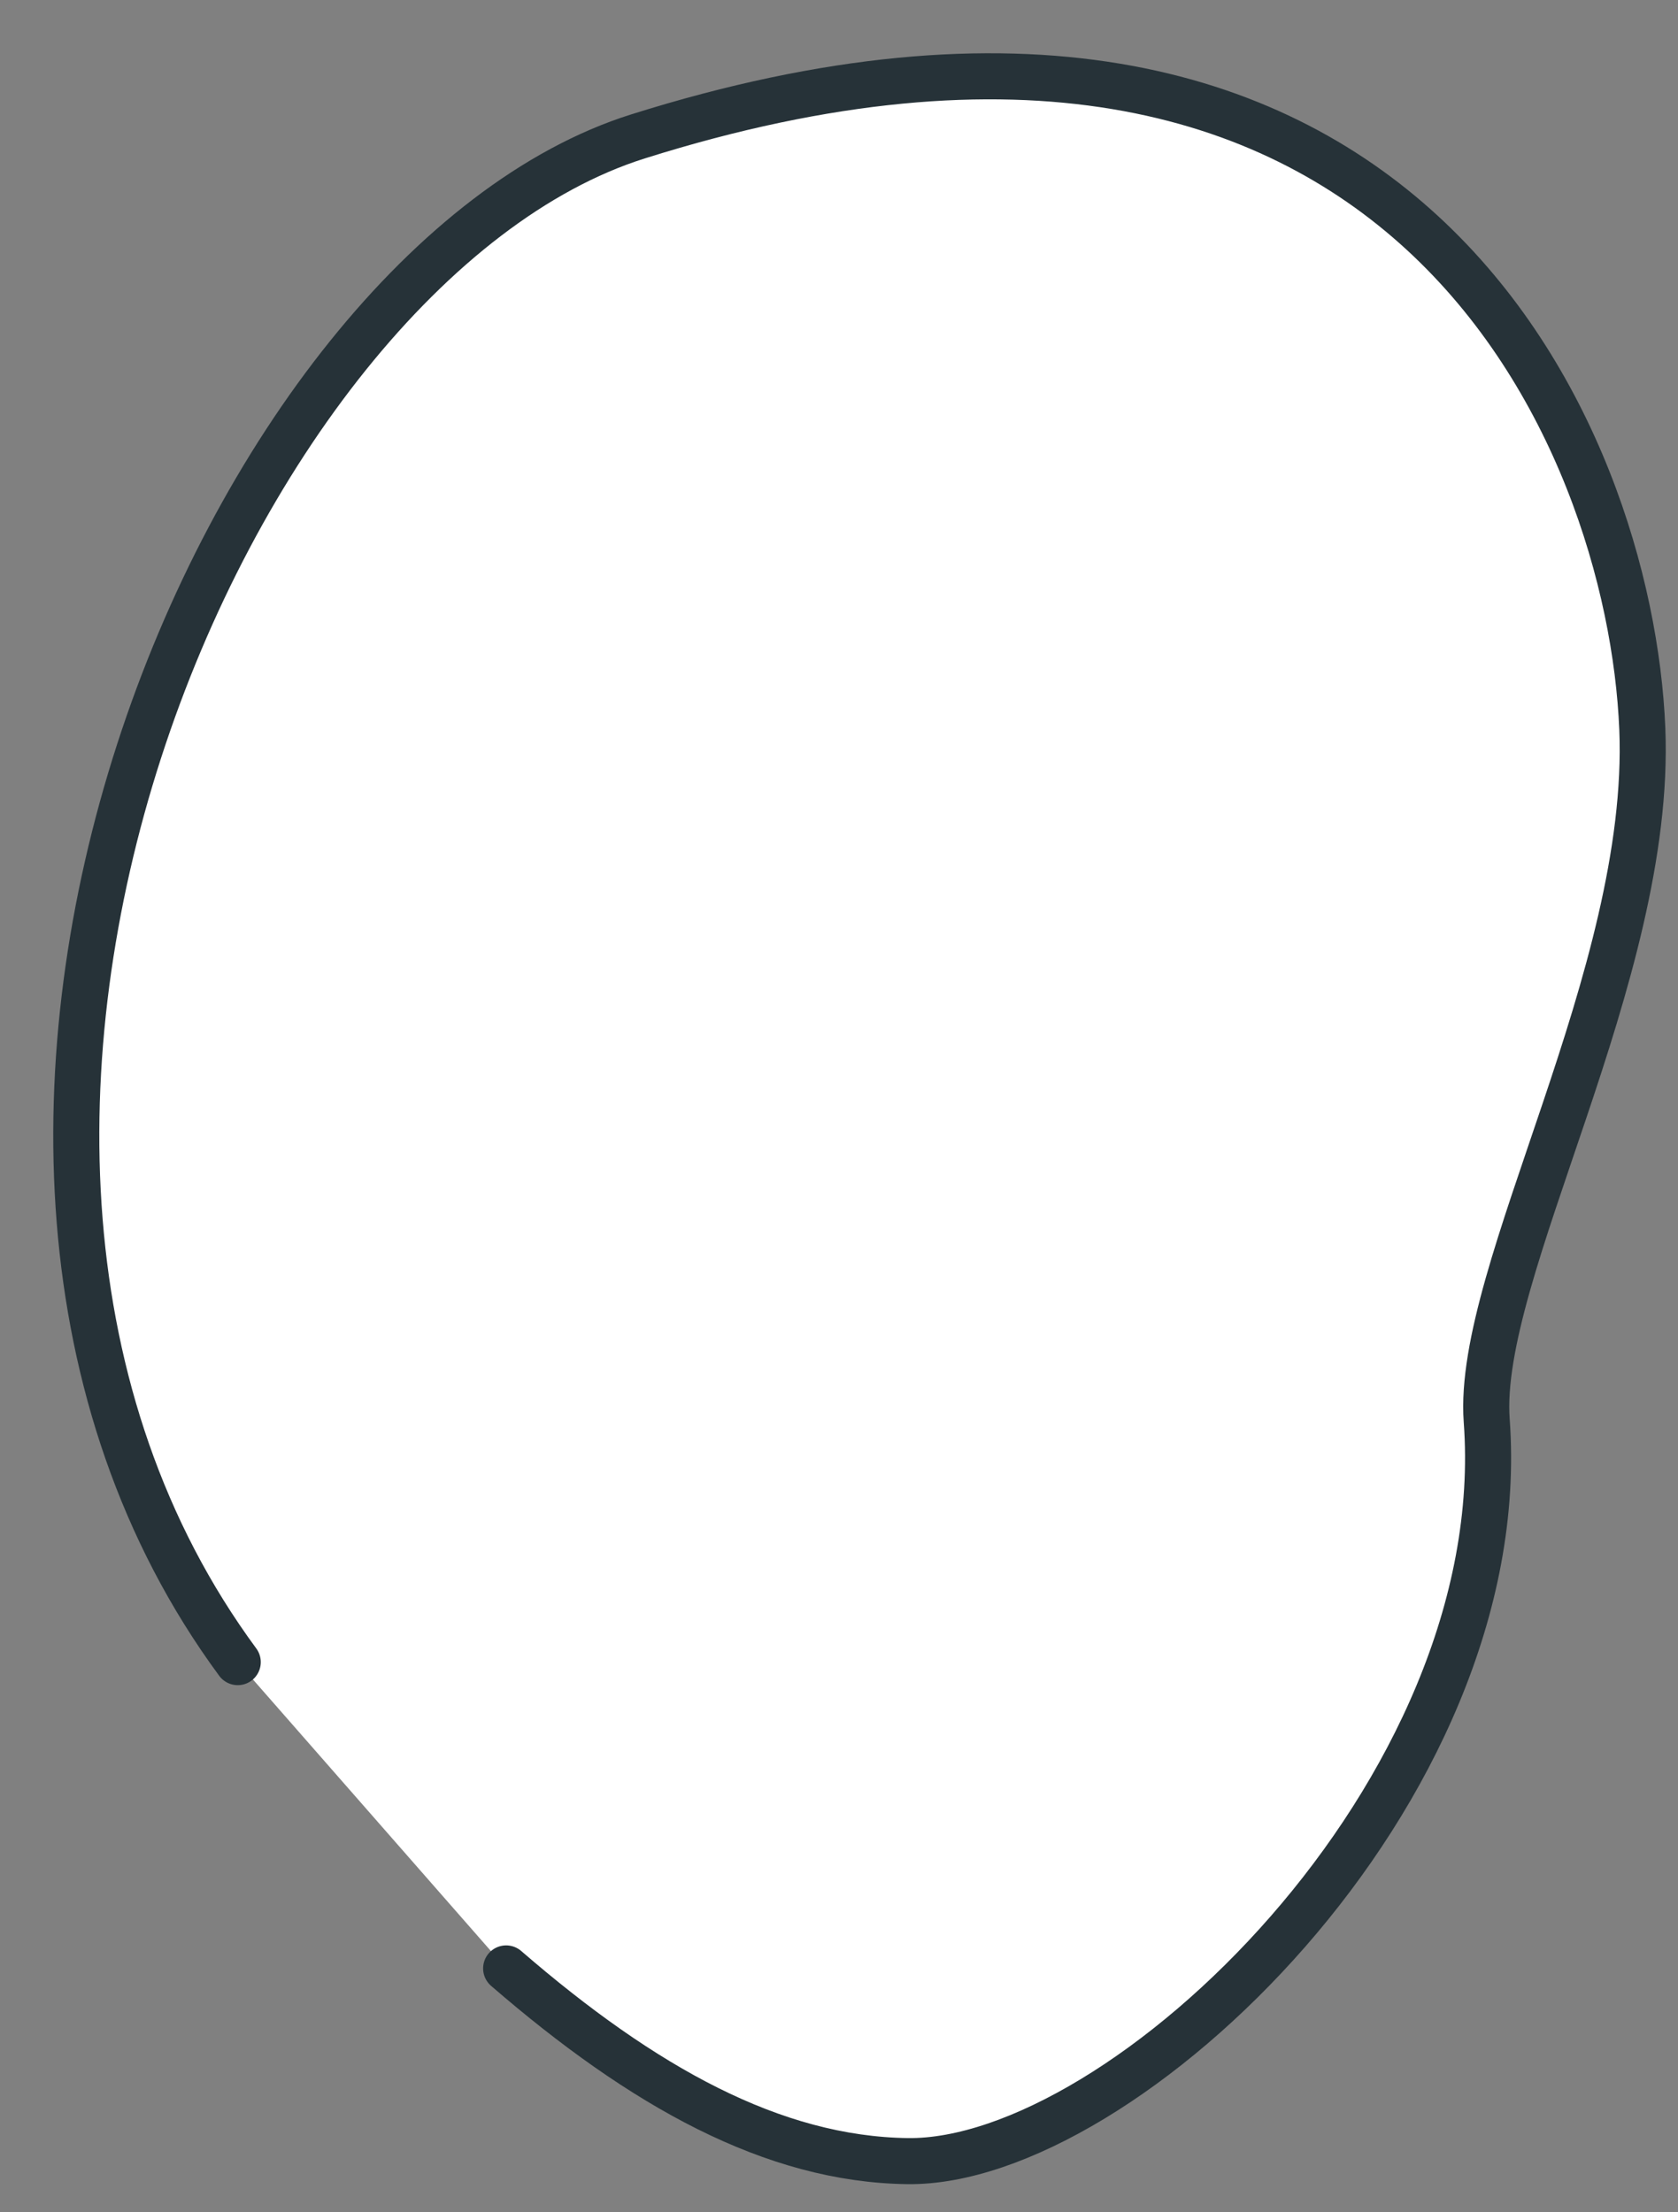
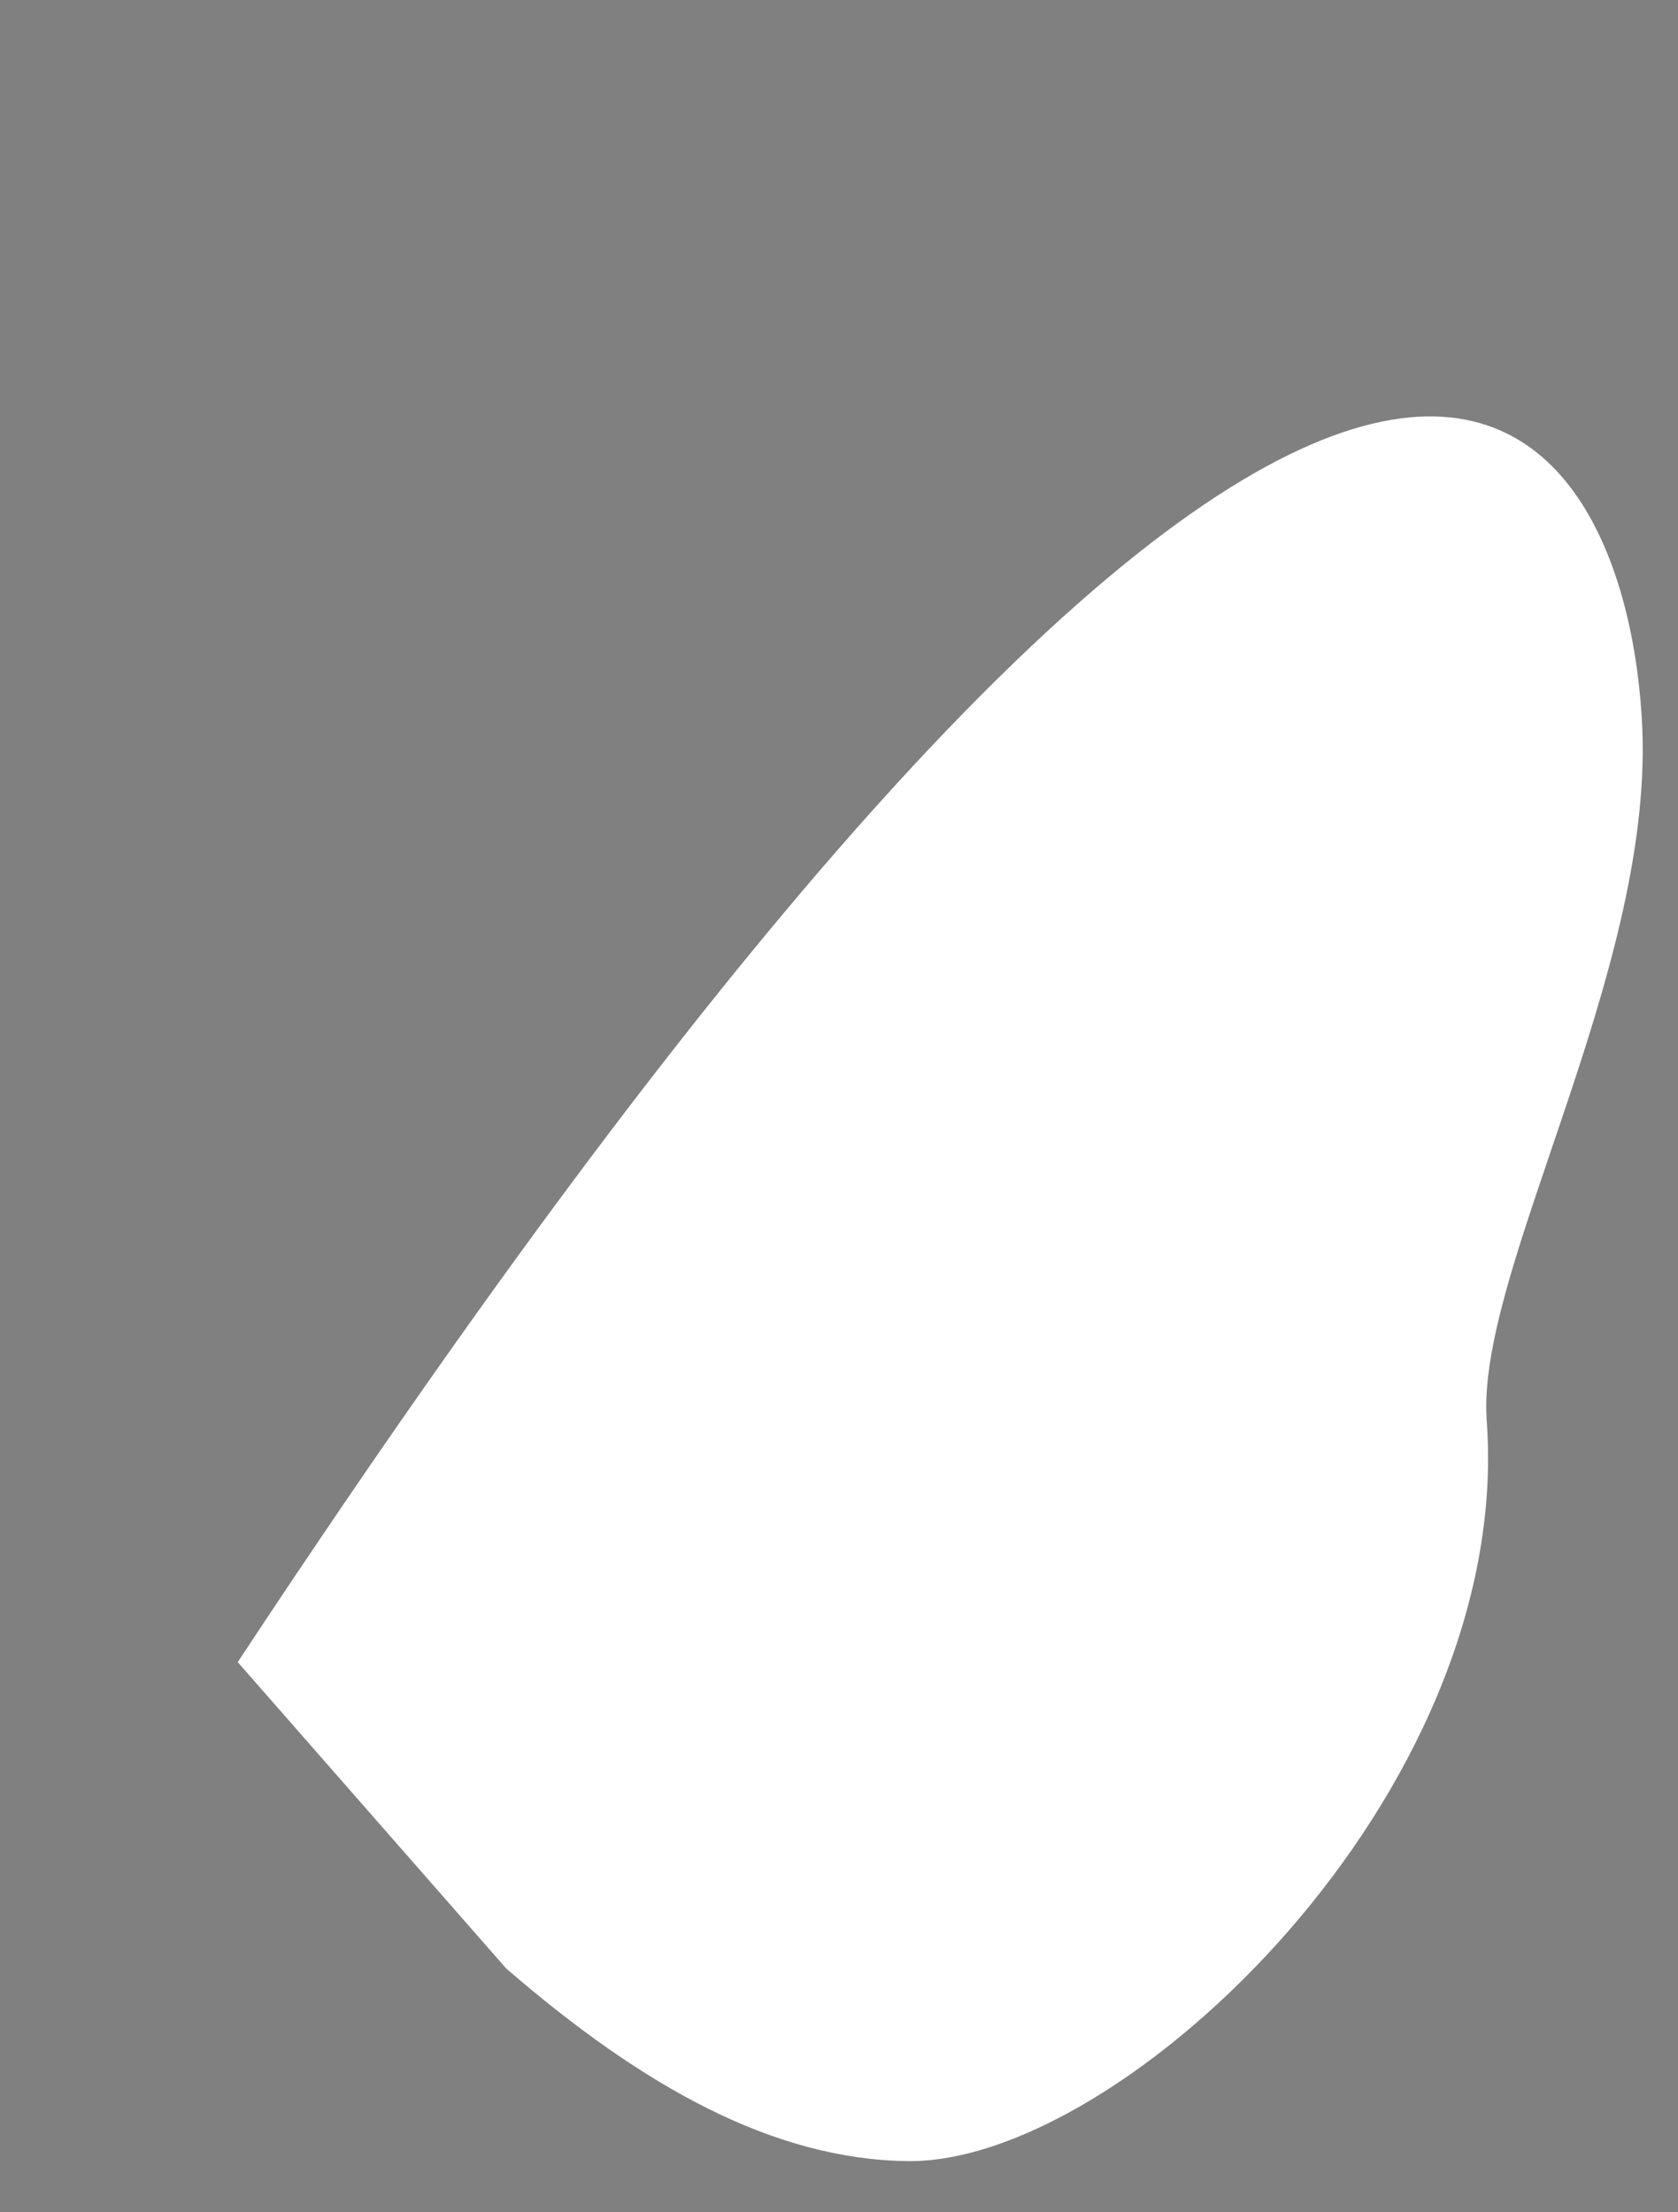
<svg xmlns="http://www.w3.org/2000/svg" fill="none" height="100%" overflow="visible" preserveAspectRatio="none" style="display: block;" viewBox="0 0 22 29" width="100%">
  <rect x="0" y="0" width="22" height="29" fill="#808080" stroke="none" />
  <g id="Vector">
-     <path d="M3.117 21.788C-1.944 14.917 2.979 3.485 8.362 1.789C18.392 -1.372 21.375 5.735 21.532 9.554C21.665 12.79 19.349 16.671 19.492 18.622C19.852 23.501 14.715 28.366 11.899 28.329C10.137 28.306 8.429 27.354 6.636 25.803" fill="white" />
-     <path d="M3.117 21.788C-1.944 14.917 2.979 3.485 8.362 1.789C18.392 -1.372 21.375 5.735 21.532 9.554C21.665 12.79 19.349 16.671 19.492 18.622C19.852 23.501 14.715 28.366 11.899 28.329C10.137 28.306 8.429 27.354 6.636 25.803" stroke="#263238" stroke-linecap="round" stroke-linejoin="round" stroke-miterlimit="10" stroke-width="0.604" />
+     <path d="M3.117 21.788C18.392 -1.372 21.375 5.735 21.532 9.554C21.665 12.79 19.349 16.671 19.492 18.622C19.852 23.501 14.715 28.366 11.899 28.329C10.137 28.306 8.429 27.354 6.636 25.803" fill="white" />
  </g>
</svg>